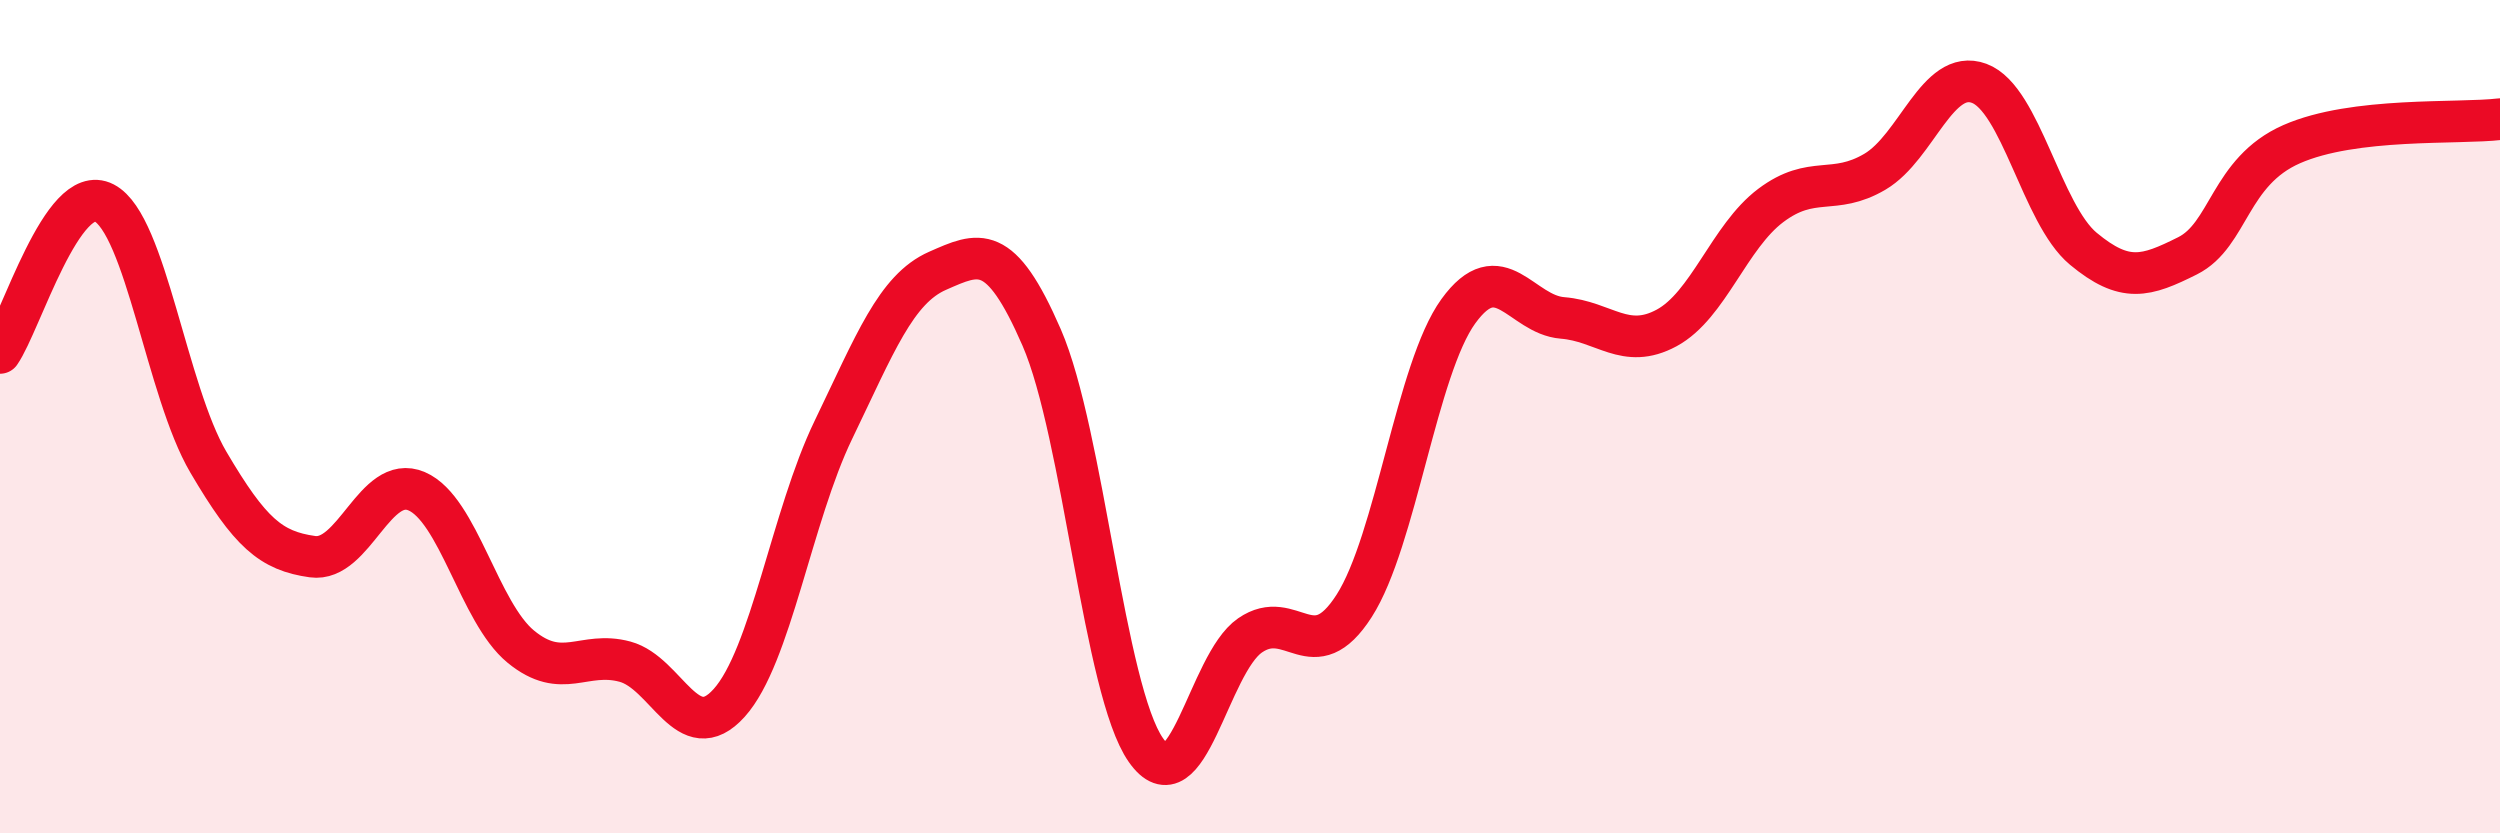
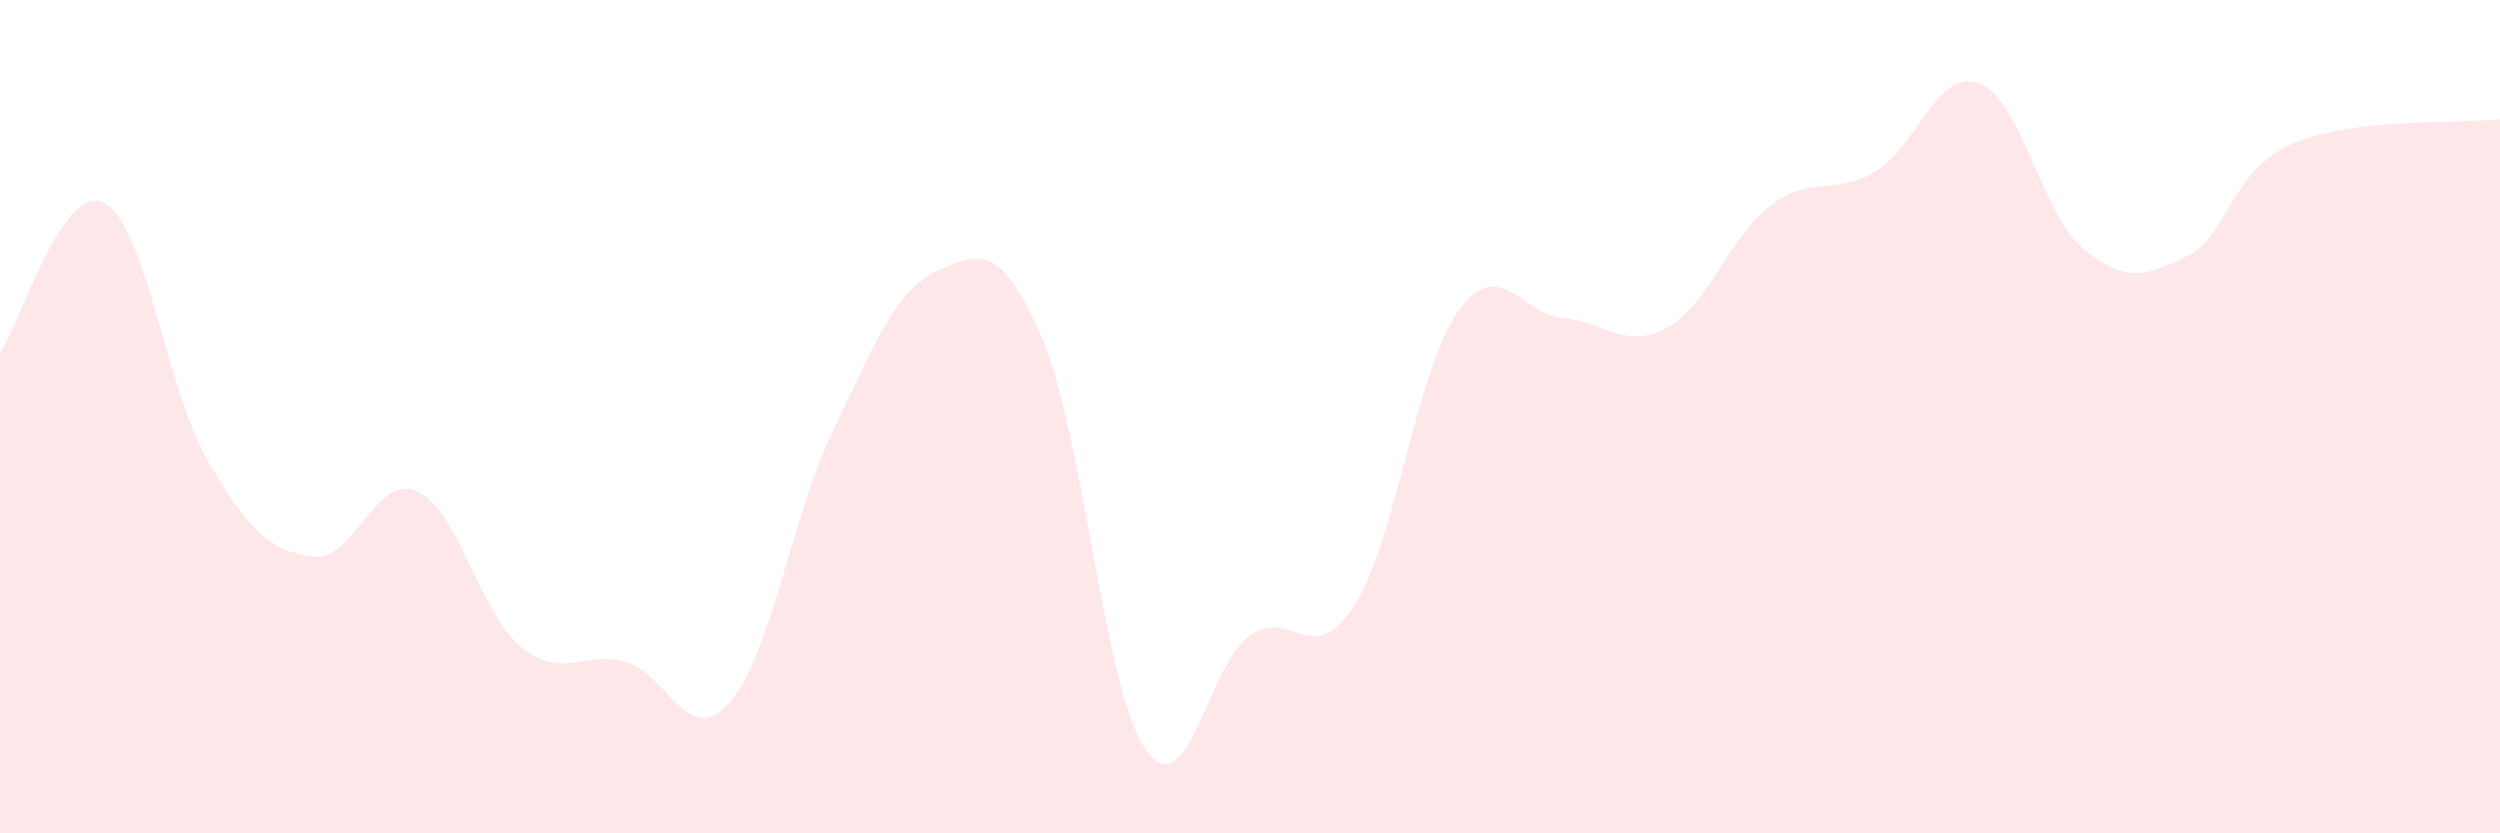
<svg xmlns="http://www.w3.org/2000/svg" width="60" height="20" viewBox="0 0 60 20">
  <path d="M 0,8.47 C 0.5,7.75 1.5,4.35 2.5,4.87 C 3.5,5.39 4,9.39 5,11.09 C 6,12.79 6.5,13.22 7.5,13.36 C 8.5,13.5 9,11.36 10,11.79 C 11,12.22 11.5,14.7 12.5,15.52 C 13.5,16.34 14,15.61 15,15.88 C 16,16.15 16.5,17.98 17.5,16.87 C 18.5,15.76 19,12.39 20,10.32 C 21,8.25 21.5,6.94 22.5,6.5 C 23.5,6.06 24,5.8 25,8.1 C 26,10.4 26.5,16.57 27.5,18 C 28.5,19.43 29,15.94 30,15.25 C 31,14.56 31.5,16.1 32.5,14.54 C 33.5,12.98 34,8.85 35,7.47 C 36,6.09 36.5,7.55 37.5,7.63 C 38.5,7.71 39,8.41 40,7.87 C 41,7.33 41.5,5.68 42.5,4.93 C 43.5,4.18 44,4.71 45,4.12 C 46,3.53 46.5,1.63 47.5,2 C 48.5,2.37 49,5.14 50,5.97 C 51,6.8 51.5,6.64 52.5,6.14 C 53.5,5.64 53.5,4.12 55,3.46 C 56.5,2.8 59,2.98 60,2.86L60 20L0 20Z" fill="#EB0A25" opacity="0.1" stroke-linecap="round" stroke-linejoin="round" />
-   <path d="M 0,8.47 C 0.5,7.75 1.5,4.35 2.5,4.87 C 3.5,5.39 4,9.39 5,11.09 C 6,12.79 6.5,13.22 7.5,13.36 C 8.5,13.5 9,11.36 10,11.79 C 11,12.22 11.5,14.7 12.5,15.52 C 13.5,16.34 14,15.61 15,15.88 C 16,16.15 16.5,17.98 17.5,16.87 C 18.5,15.76 19,12.39 20,10.32 C 21,8.25 21.5,6.94 22.5,6.5 C 23.5,6.06 24,5.8 25,8.1 C 26,10.4 26.5,16.57 27.5,18 C 28.5,19.43 29,15.94 30,15.25 C 31,14.56 31.5,16.1 32.5,14.54 C 33.5,12.98 34,8.85 35,7.47 C 36,6.09 36.5,7.55 37.5,7.63 C 38.5,7.71 39,8.41 40,7.87 C 41,7.33 41.5,5.68 42.5,4.93 C 43.5,4.18 44,4.71 45,4.12 C 46,3.53 46.5,1.63 47.5,2 C 48.5,2.37 49,5.14 50,5.97 C 51,6.8 51.5,6.64 52.5,6.14 C 53.5,5.64 53.5,4.12 55,3.46 C 56.5,2.8 59,2.98 60,2.86" stroke="#EB0A25" stroke-width="1" fill="none" stroke-linecap="round" stroke-linejoin="round" />
</svg>